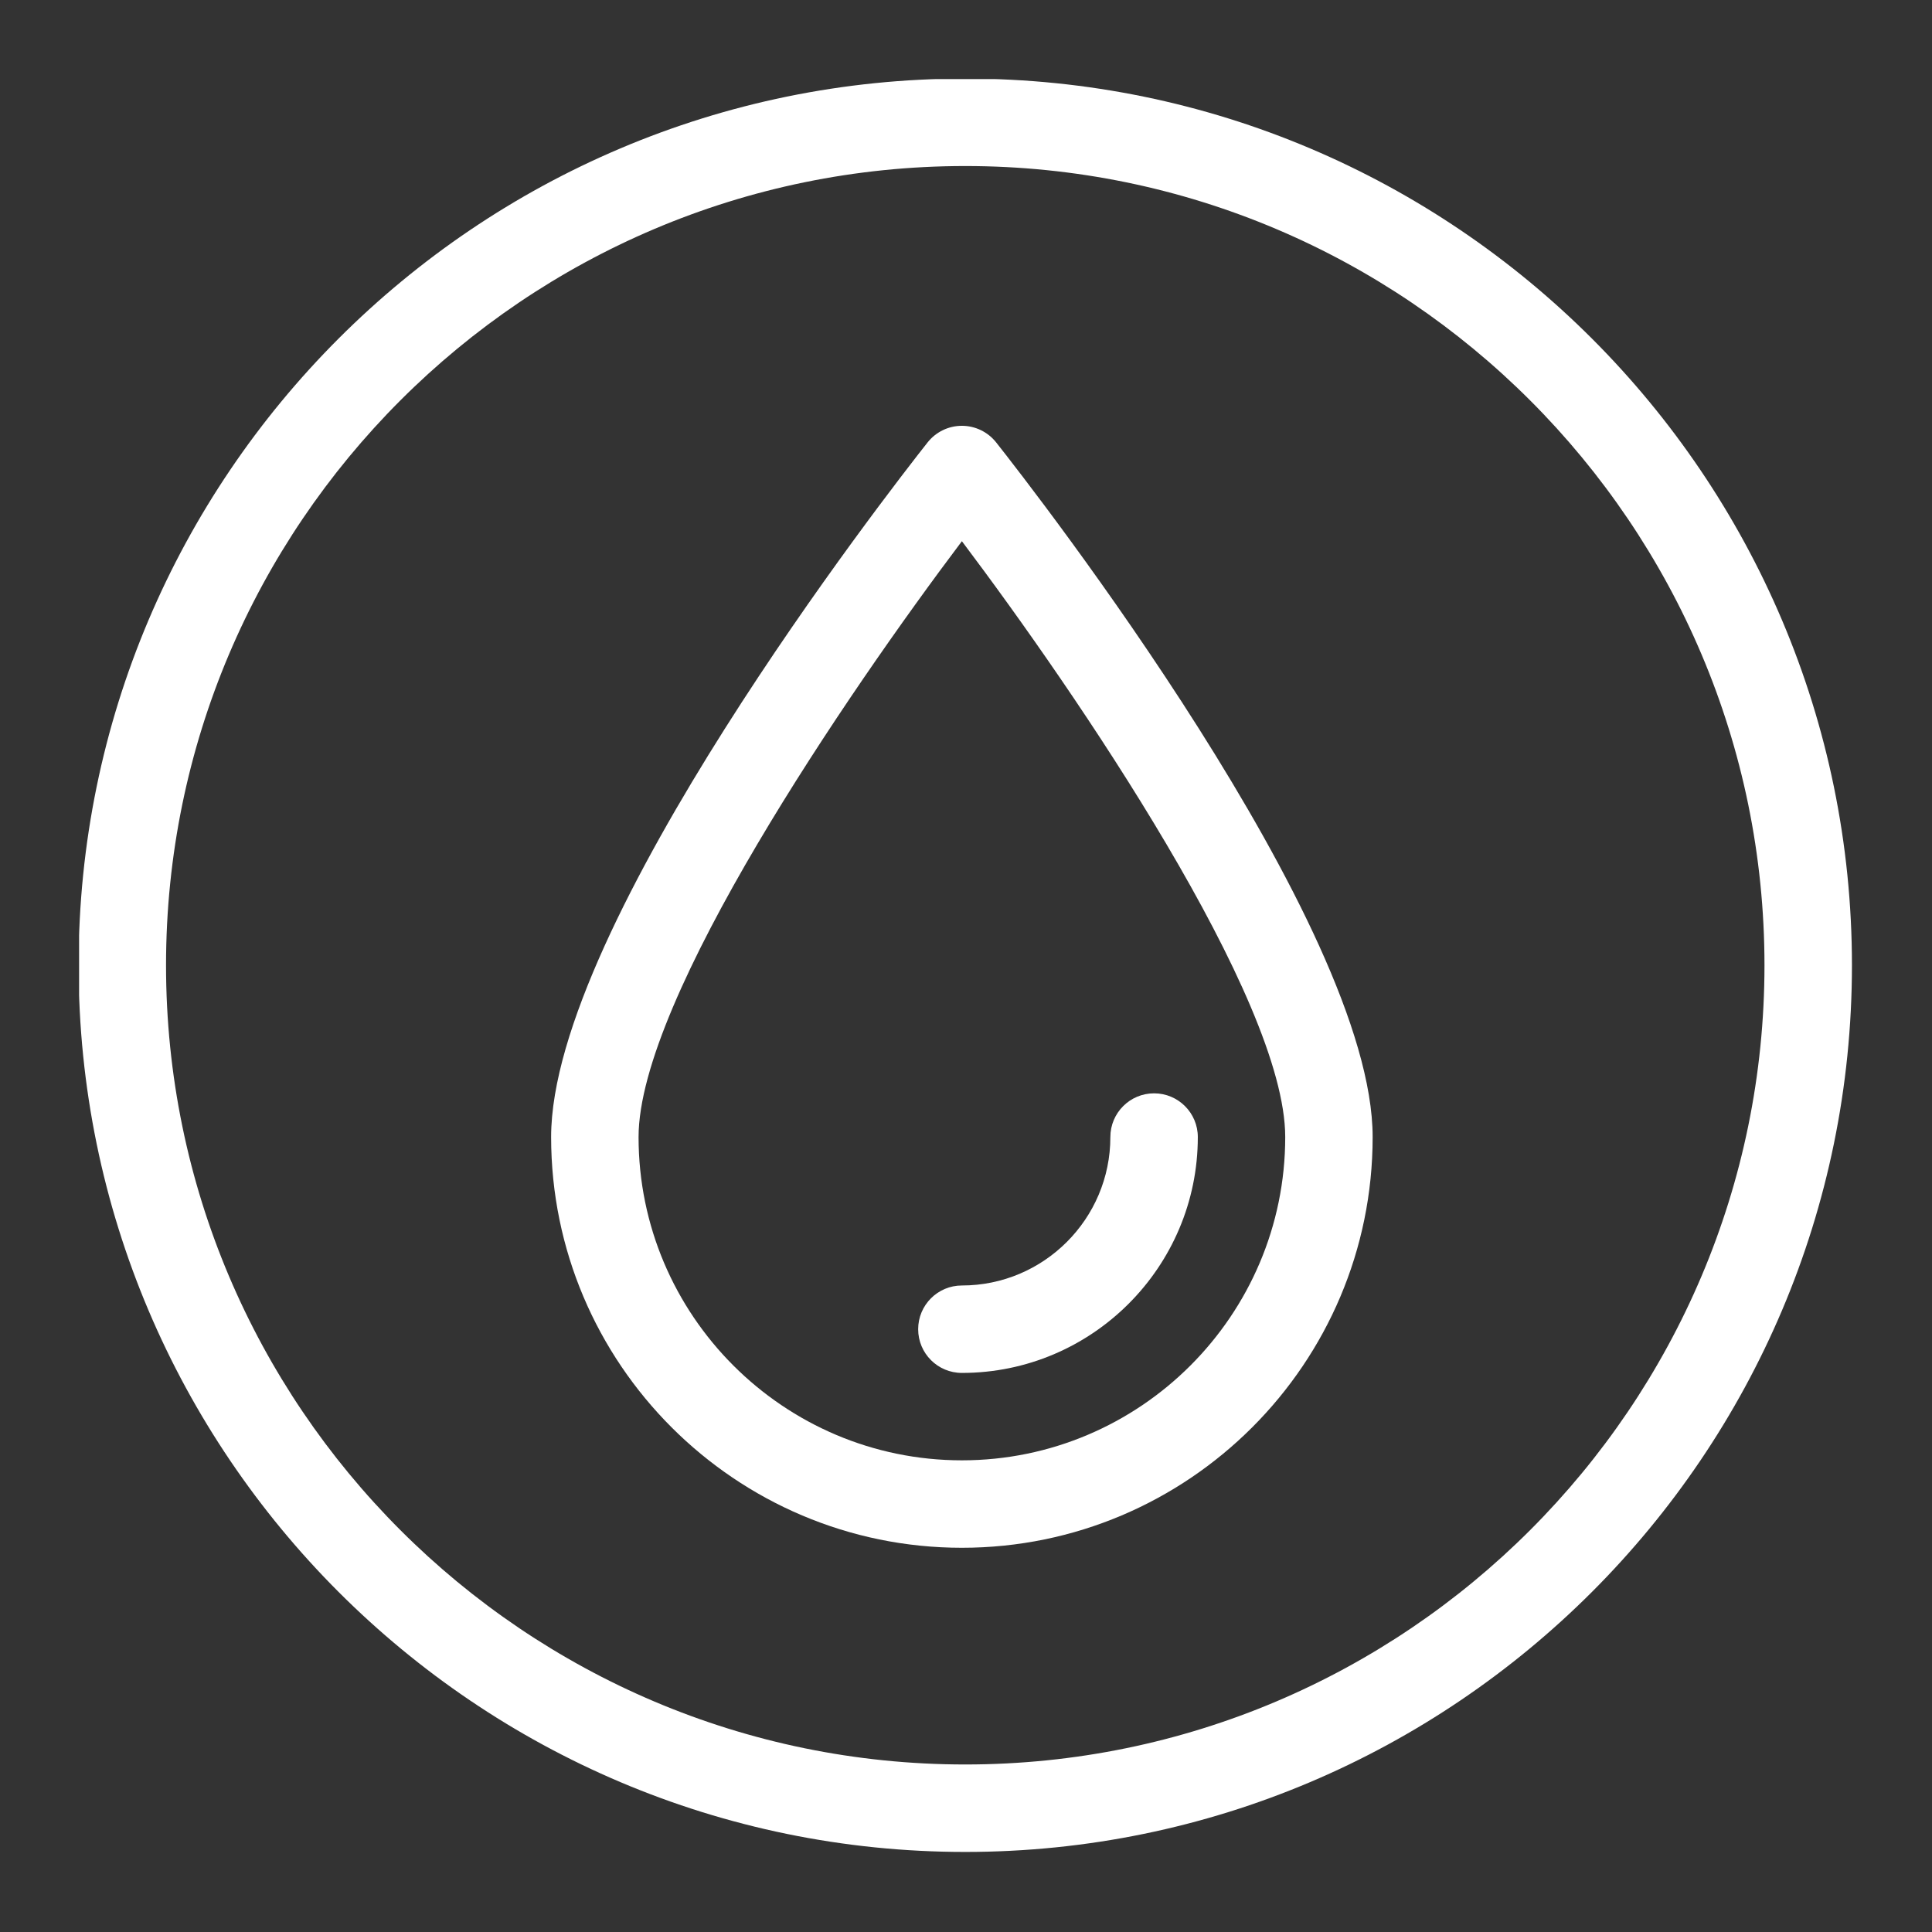
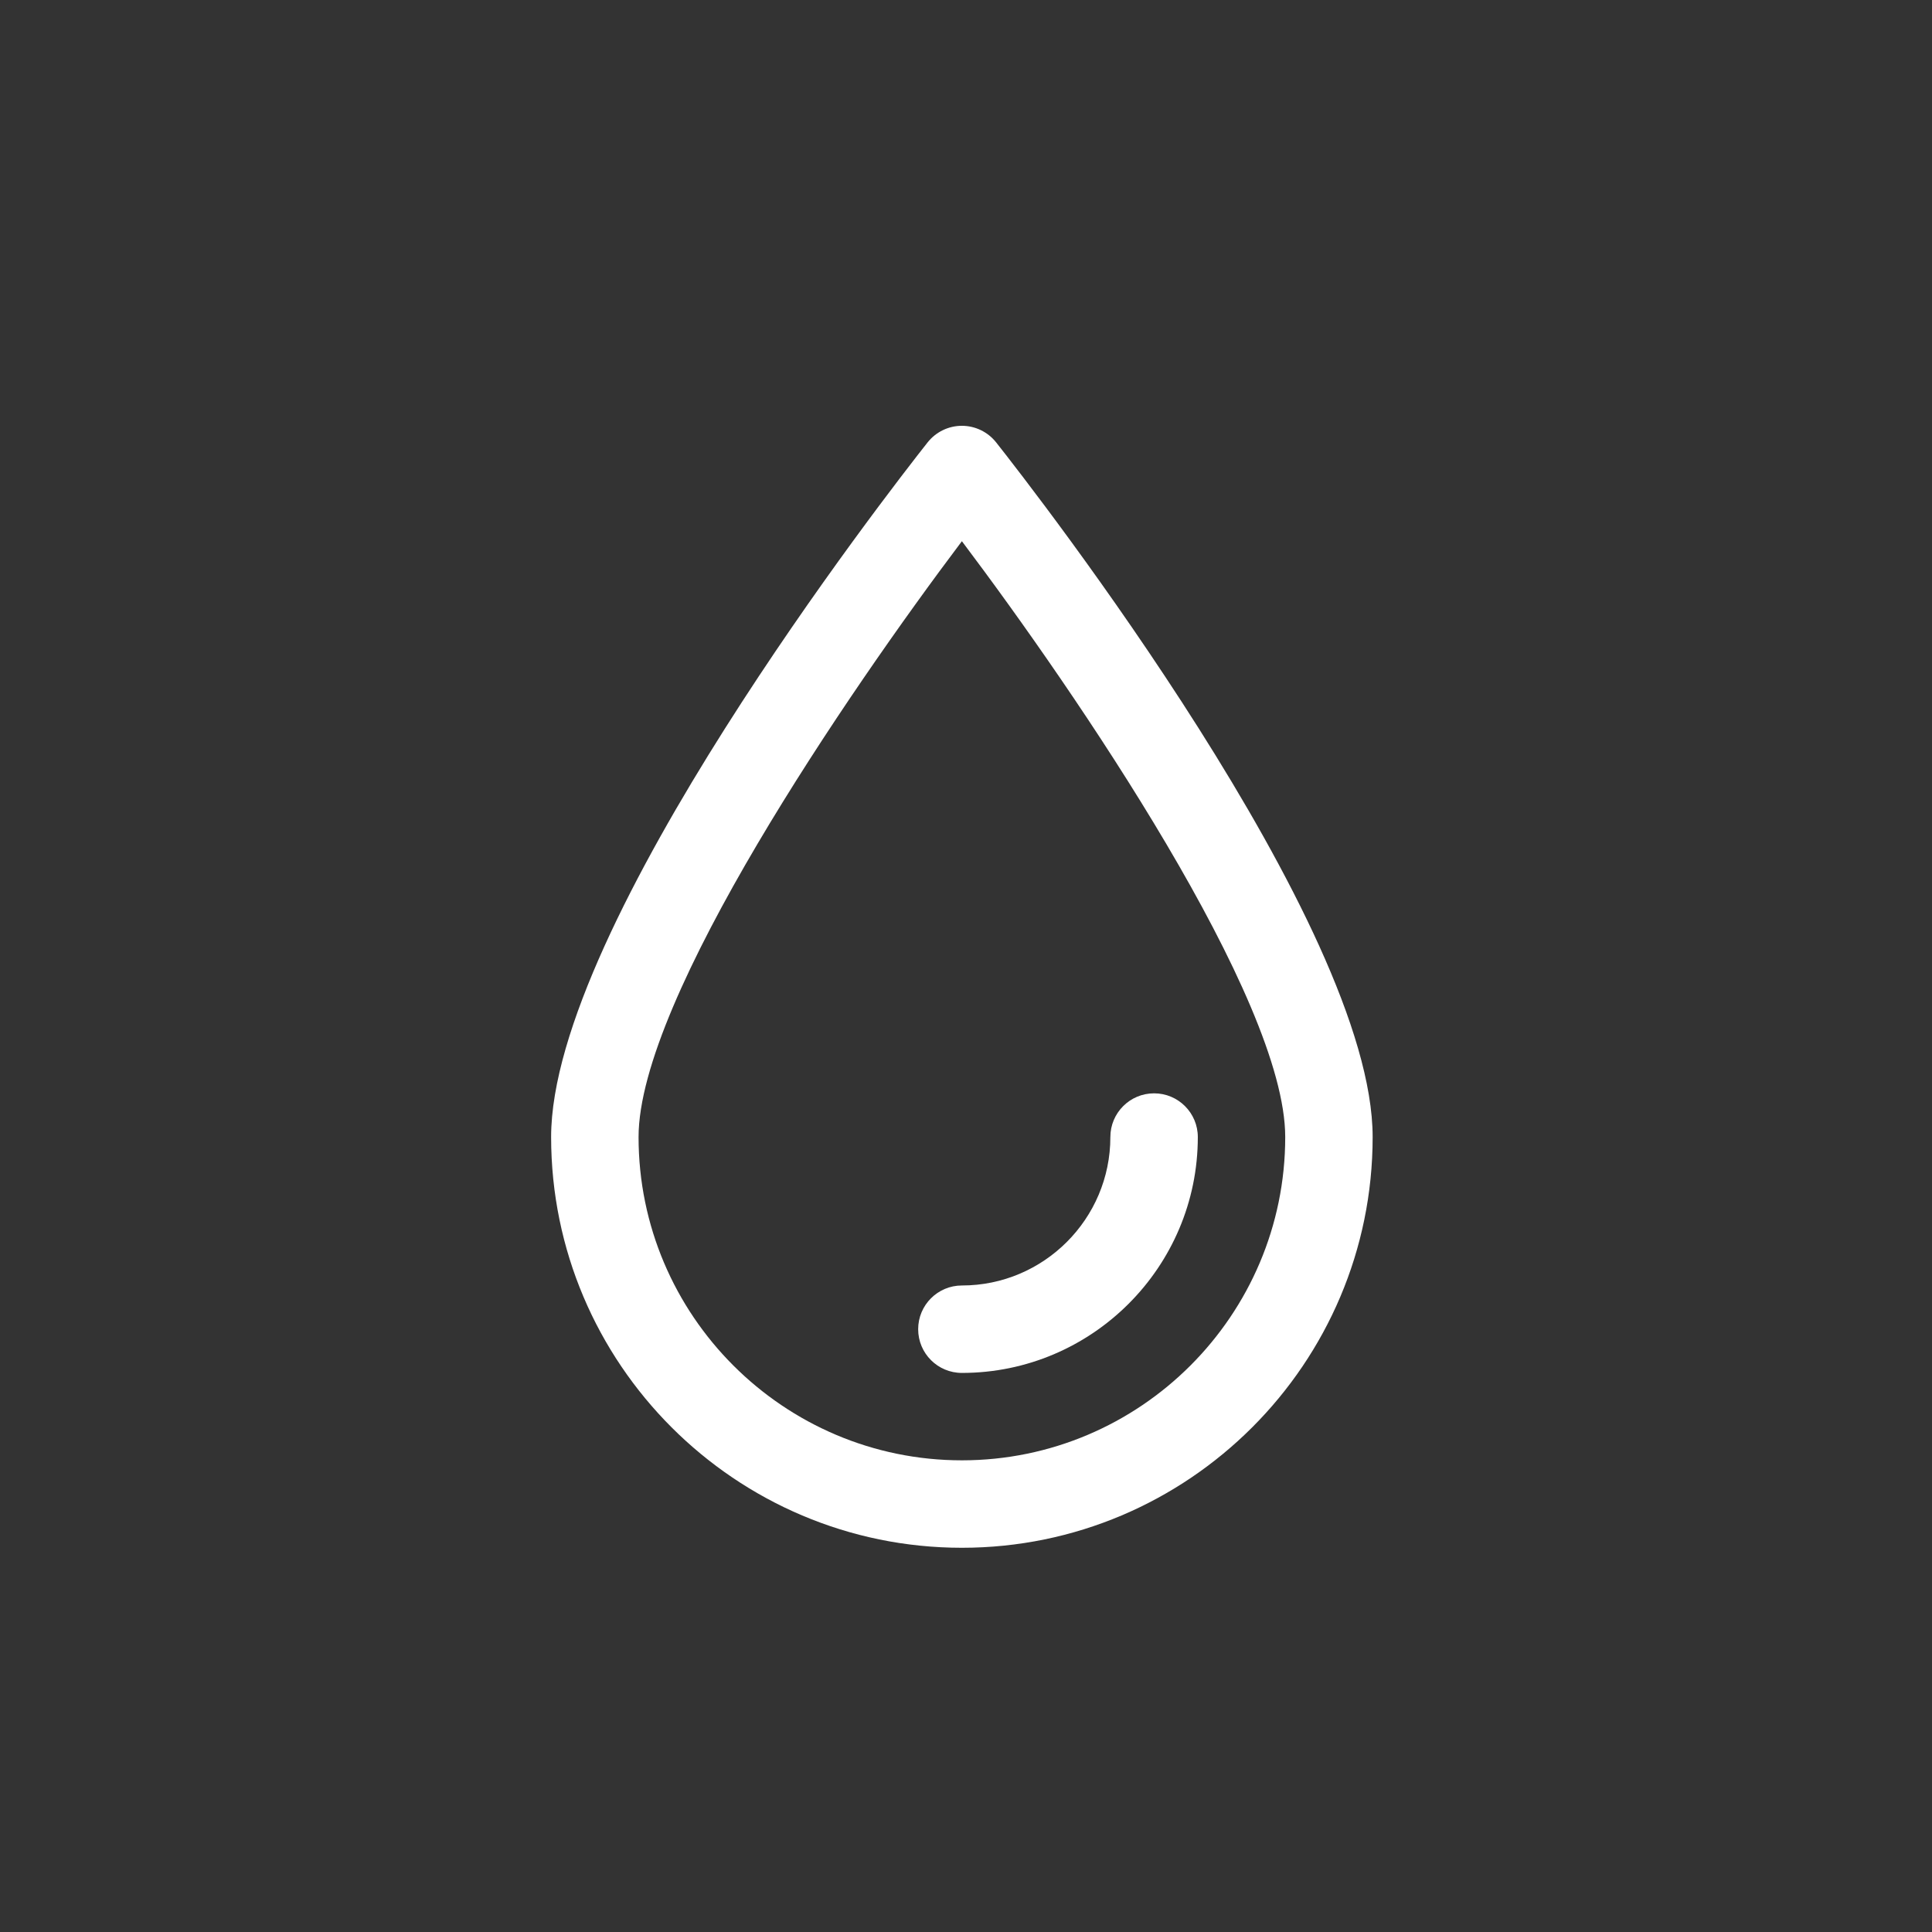
<svg xmlns="http://www.w3.org/2000/svg" version="1.0" preserveAspectRatio="xMidYMid meet" height="500" viewBox="0 0 375 375" zoomAndPan="magnify" width="500">
  <rect x="0" y="0" width="375" height="375" fill="#333333" stroke="none" />
  <defs>
    <clipPath id="8bd573df97">
-       <path clip-rule="nonzero" d="M 15.352 15.352 L 359.602 15.352 L 359.602 359.602 L 15.352 359.602 Z M 15.352 15.352" />
-     </clipPath>
+       </clipPath>
  </defs>
  <g clip-path="url(#8bd573df97)">
    <path fill-rule="nonzero" fill-opacity="1" d="M 187.355 359.461 C 92.457 359.461 15.254 282.254 15.254 187.355 C 15.254 92.457 92.457 15.254 187.355 15.254 C 282.254 15.254 359.461 92.457 359.461 187.355 C 359.461 282.254 282.254 359.461 187.355 359.461 Z M 187.355 32.227 C 101.82 32.227 32.227 101.82 32.227 187.355 C 32.227 272.895 101.82 342.484 187.355 342.484 C 272.895 342.484 342.484 272.895 342.484 187.355 C 342.484 101.82 272.895 32.227 187.355 32.227 Z M 187.355 32.227" fill="#ffffff" />
  </g>
  <path fill-rule="nonzero" fill-opacity="1" d="M 186.703 300.422 C 142.738 300.422 106.973 264.656 106.973 220.695 C 106.973 179.59 172.562 95.348 180.039 85.879 C 181.652 83.84 184.105 82.648 186.699 82.648 C 189.293 82.648 191.75 83.84 193.359 85.879 C 200.84 95.352 266.43 179.59 266.43 220.695 C 266.434 264.656 230.668 300.422 186.703 300.422 Z M 186.703 105.047 C 164.504 134.496 123.945 193.848 123.945 220.695 C 123.945 255.297 152.098 283.449 186.703 283.449 C 221.309 283.449 249.461 255.301 249.461 220.695 C 249.457 193.848 208.898 134.496 186.703 105.047 Z M 186.703 105.047" fill="#ffffff" />
  <path fill-rule="nonzero" fill-opacity="1" d="M 186.703 266.484 C 182.016 266.484 178.215 262.688 178.215 258 C 178.215 253.312 182.016 249.512 186.703 249.512 C 202.59 249.512 215.52 236.59 215.52 220.703 C 215.52 216.016 219.32 212.215 224.008 212.215 C 228.695 212.215 232.496 216.016 232.496 220.703 C 232.492 245.945 211.949 266.484 186.703 266.484 Z M 186.703 266.484" fill="#ffffff" />
</svg>